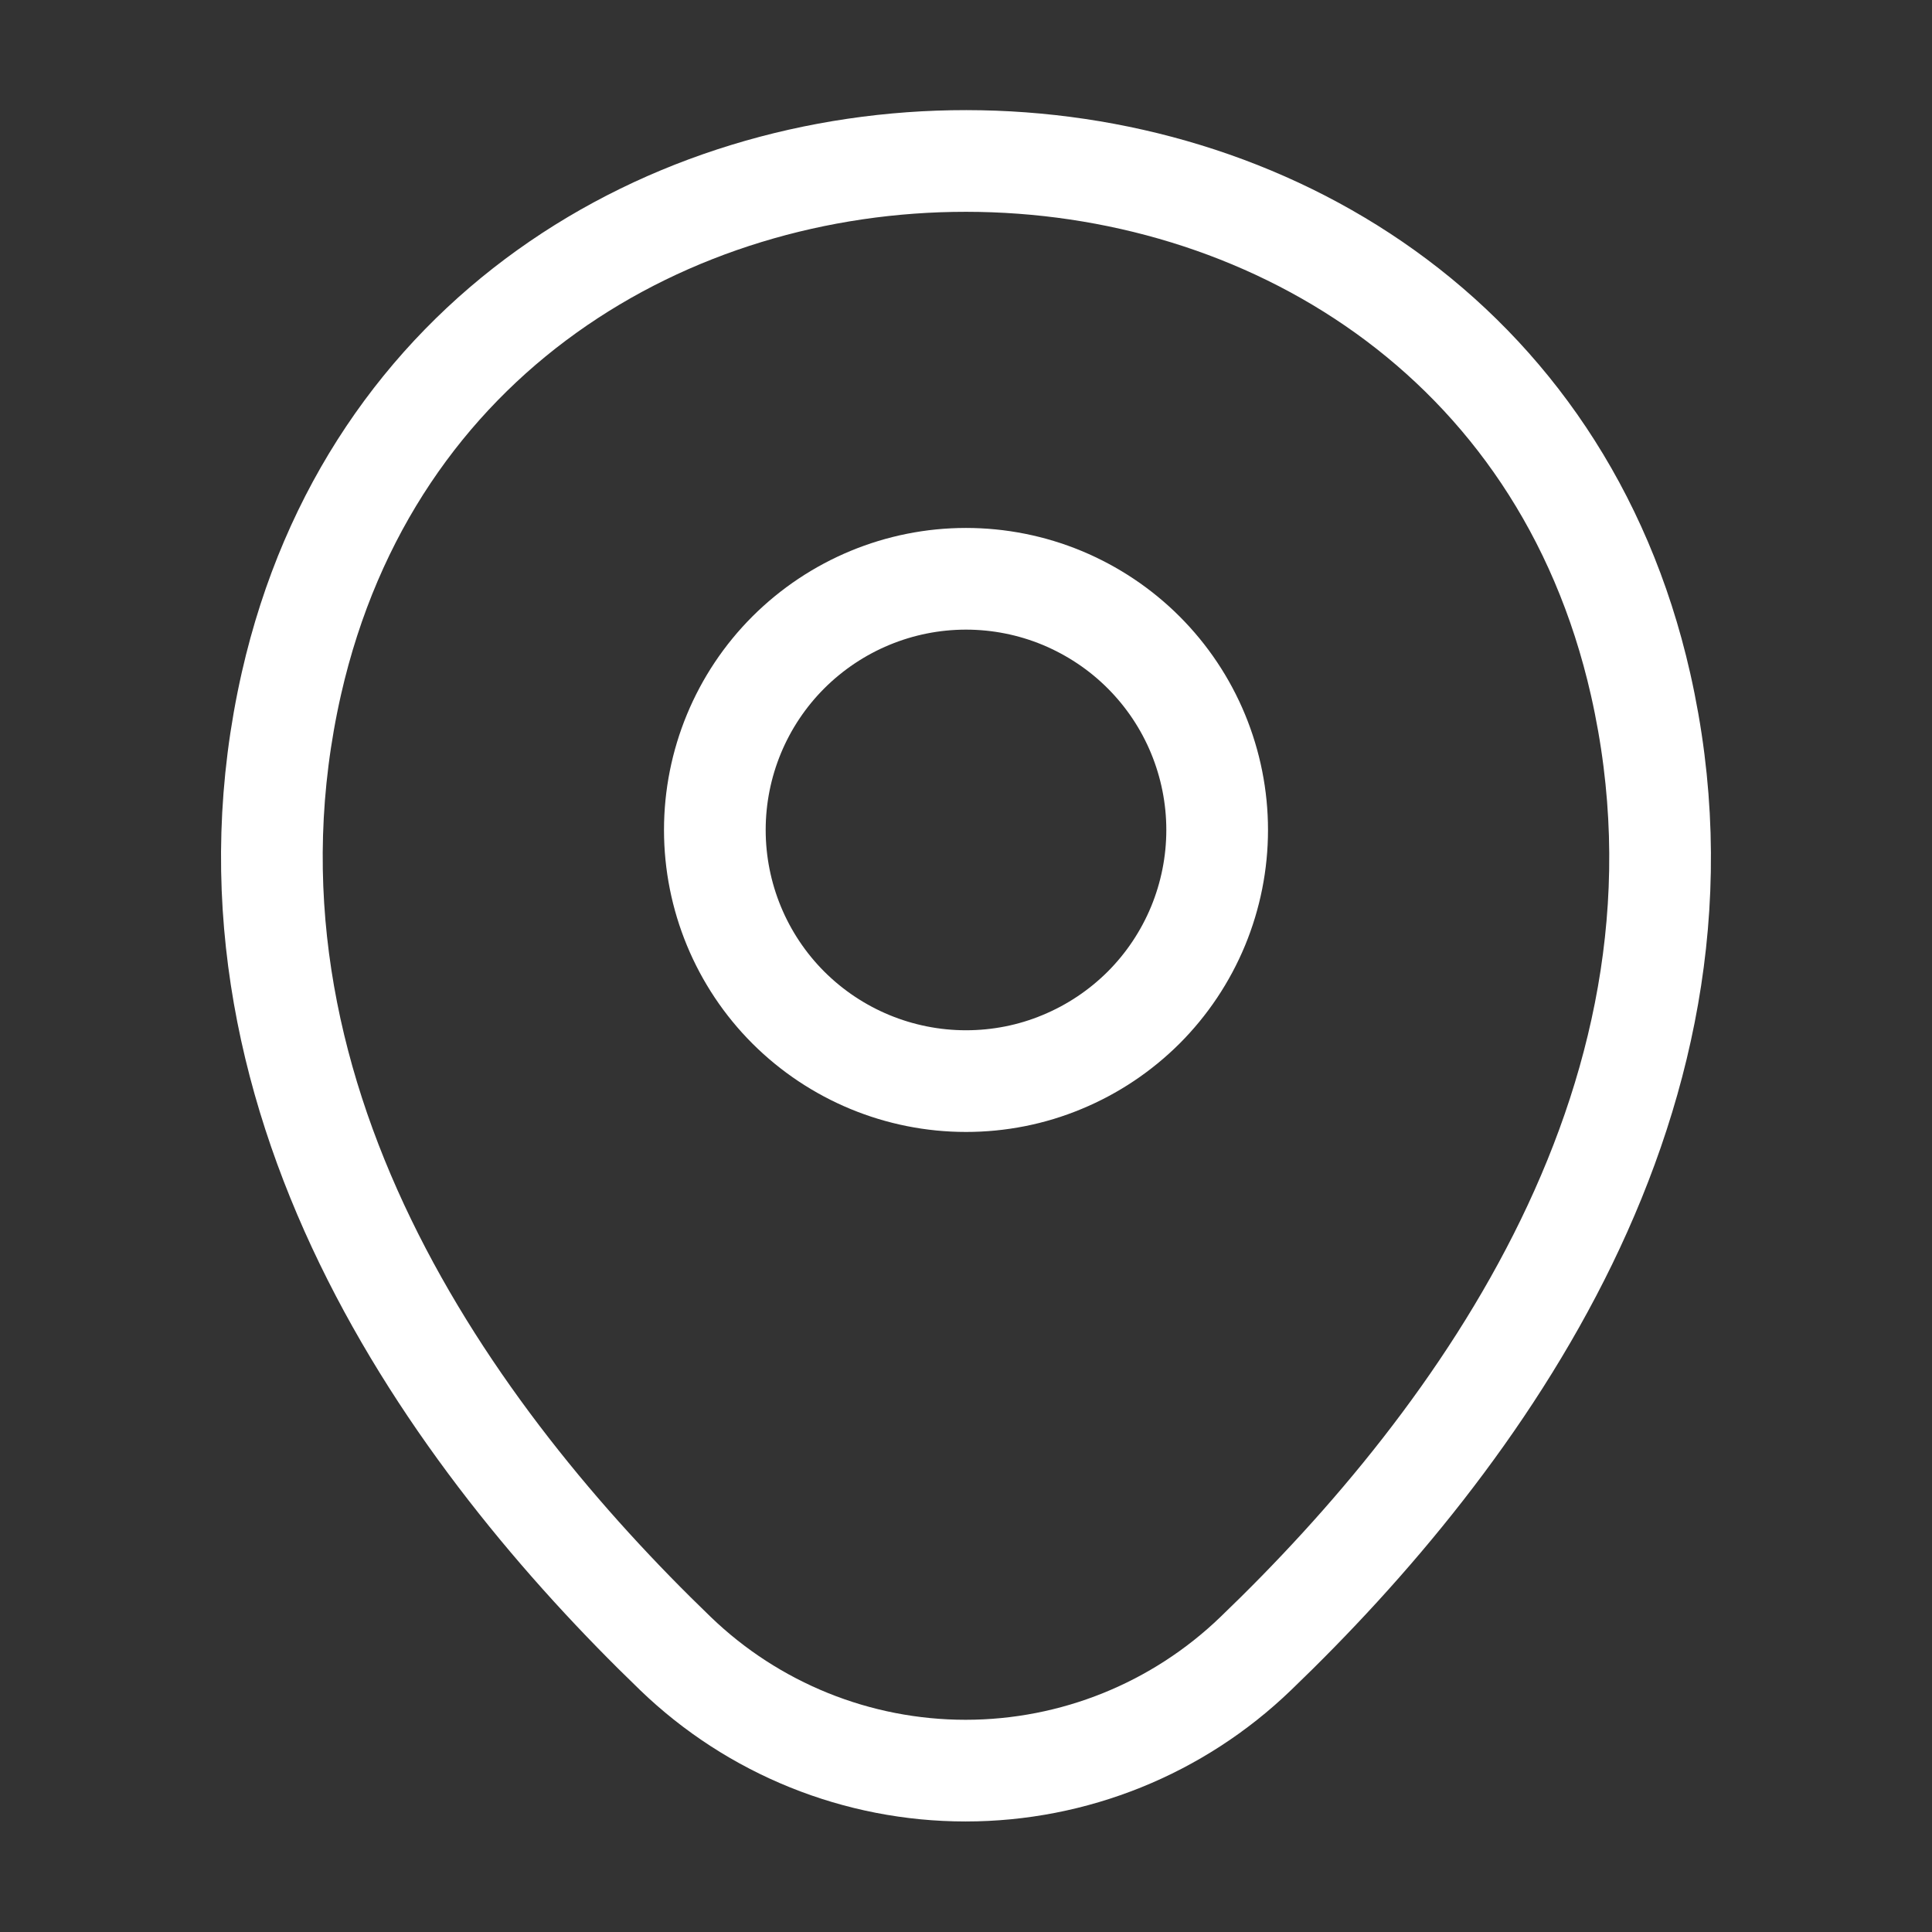
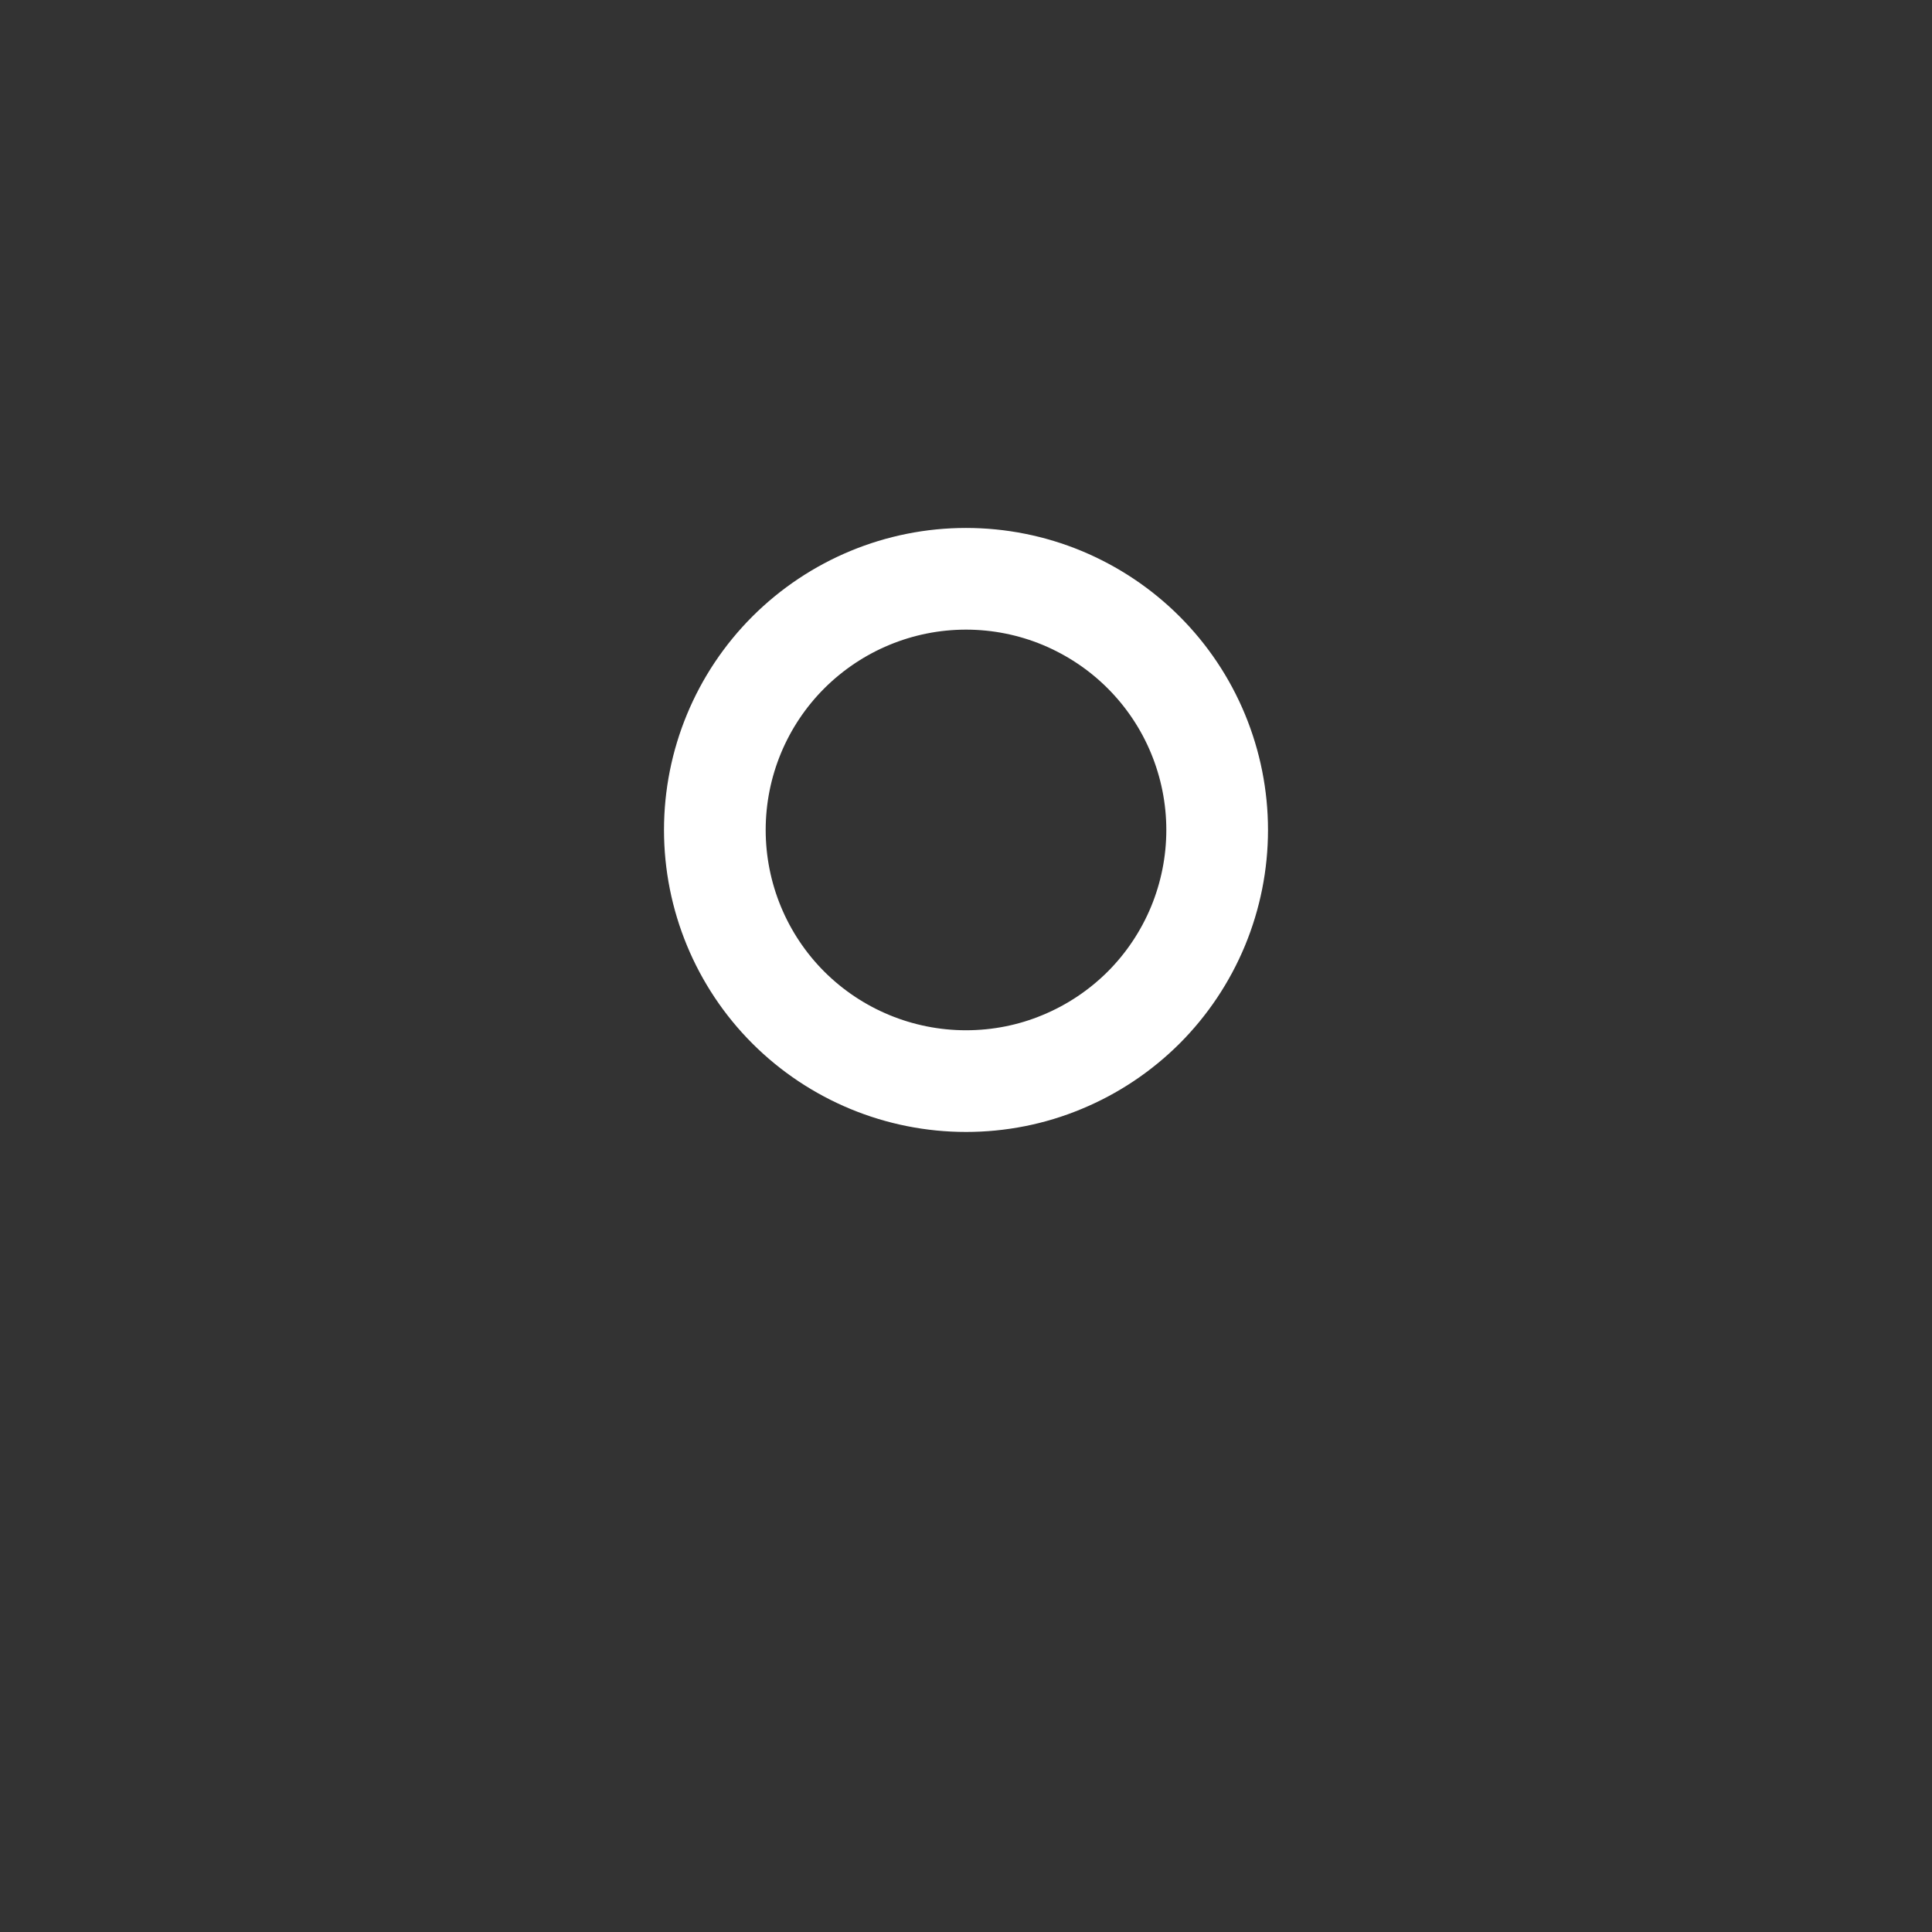
<svg xmlns="http://www.w3.org/2000/svg" width="19" height="19" viewBox="0 0 19 19" fill="none">
  <rect x="0" y="0" width="19" height="19" fill="#333333" stroke="none" />
  <path d="M9.5 10.632C9.824 10.632 10.146 10.569 10.445 10.444C10.745 10.32 11.017 10.138 11.247 9.909C11.476 9.68 11.658 9.407 11.782 9.108C11.906 8.808 11.97 8.487 11.97 8.162C11.97 7.838 11.906 7.517 11.782 7.217C11.658 6.917 11.476 6.645 11.247 6.416C11.017 6.186 10.745 6.005 10.445 5.88C10.146 5.756 9.824 5.692 9.5 5.692C8.845 5.692 8.217 5.953 7.753 6.416C7.29 6.879 7.03 7.507 7.03 8.162C7.03 8.817 7.29 9.446 7.753 9.909C8.217 10.372 8.845 10.632 9.5 10.632Z" stroke="white" strokeWidth="1.5" />
-   <path d="M2.866 6.721C4.425 -0.135 14.582 -0.127 16.134 6.729C17.044 10.751 14.543 14.155 12.35 16.261C11.584 17 10.561 17.413 9.496 17.413C8.431 17.413 7.408 17 6.642 16.261C4.457 14.155 1.955 10.743 2.866 6.721Z" stroke="white" strokeWidth="1.5" />
</svg>